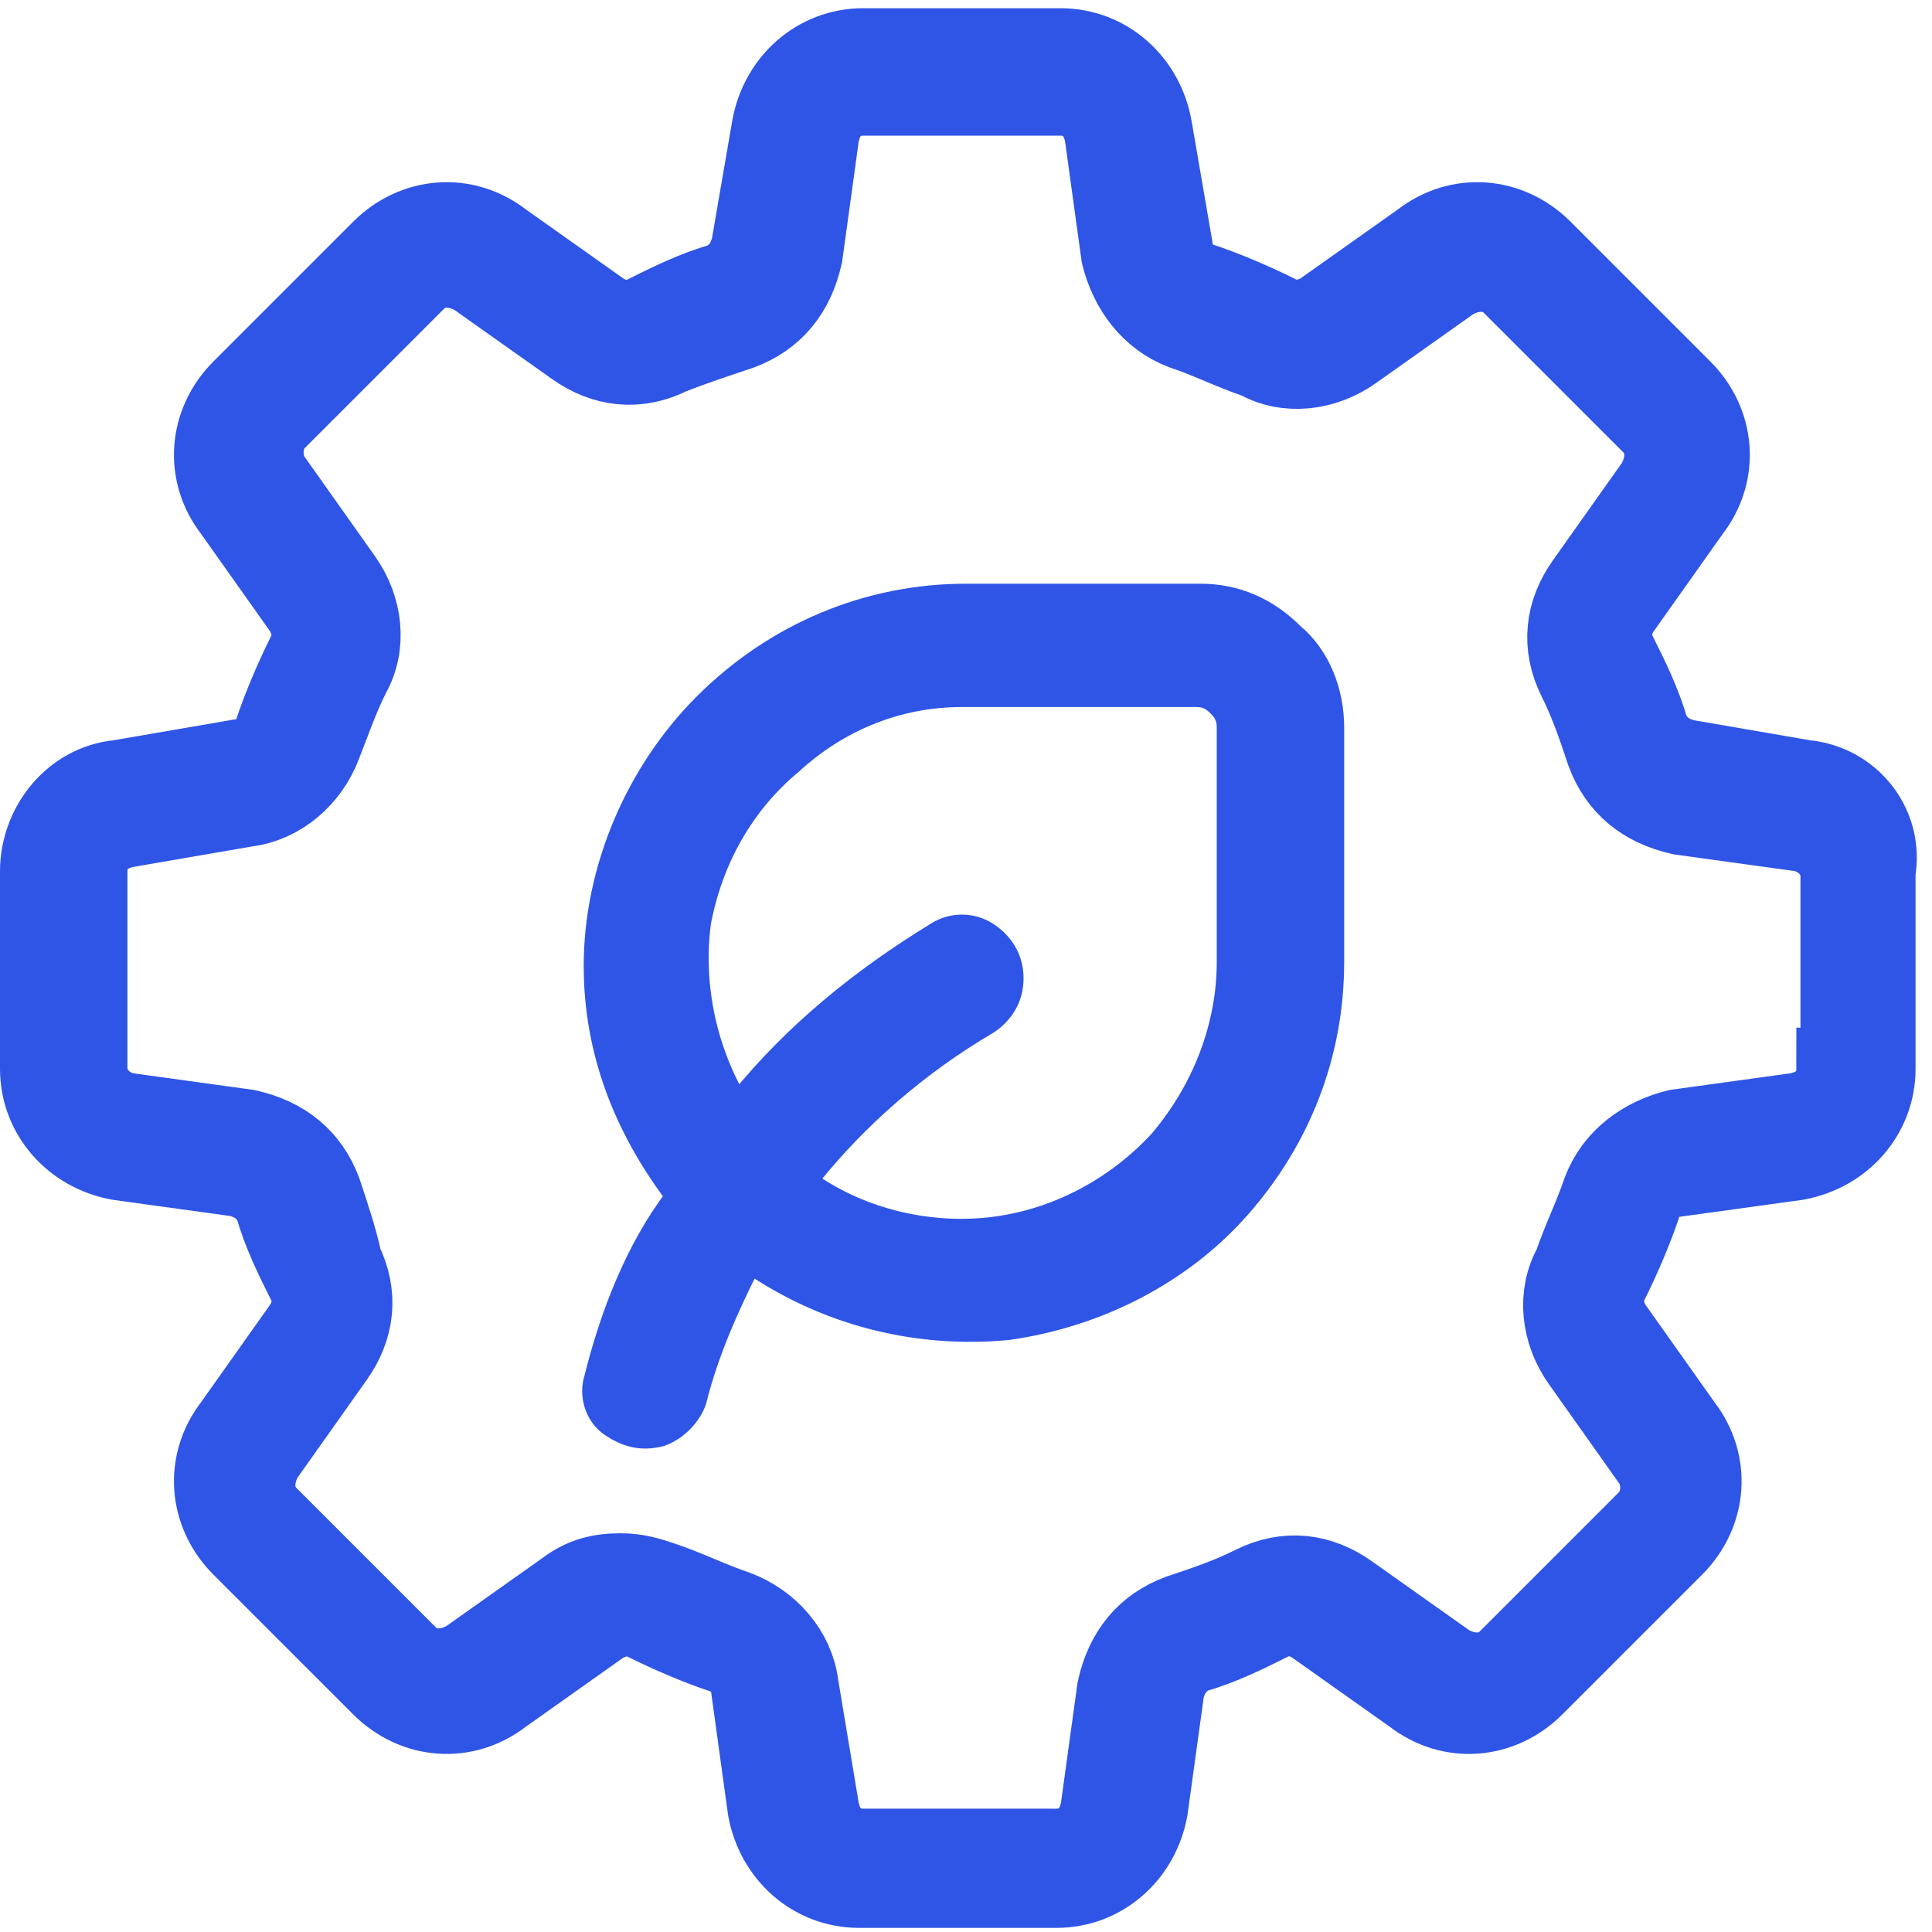
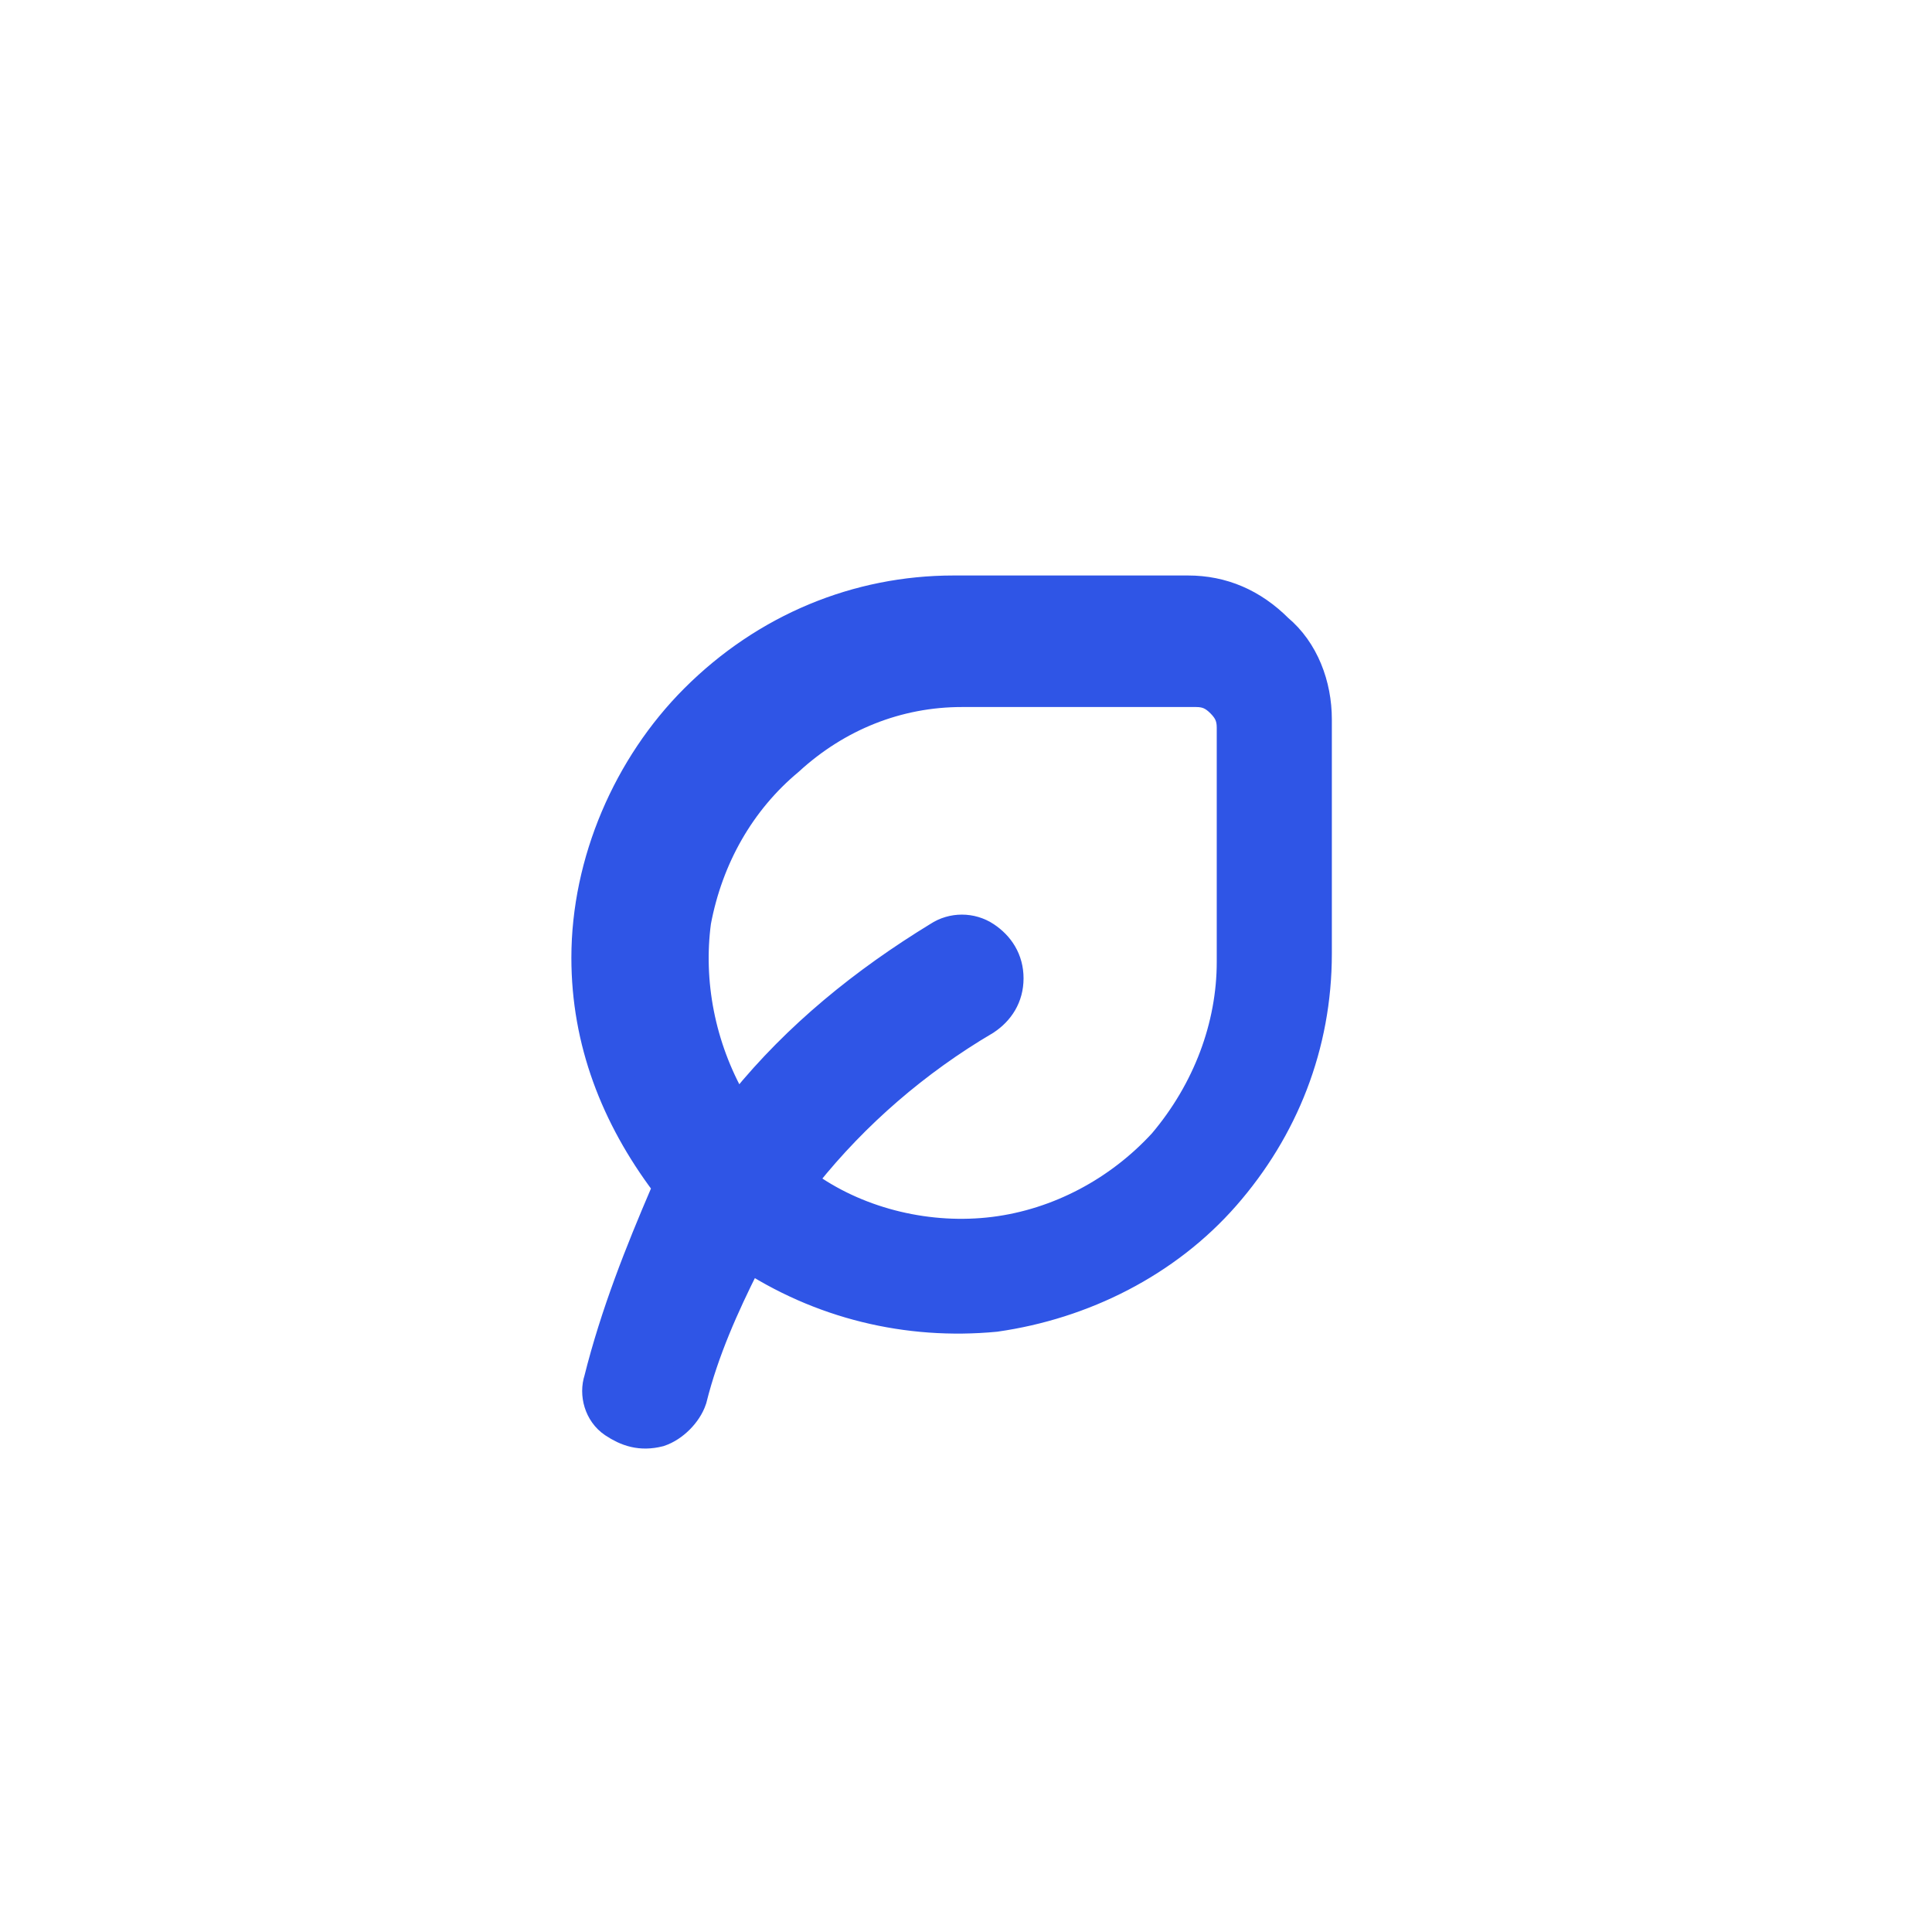
<svg xmlns="http://www.w3.org/2000/svg" version="1.1" id="Layer_1" x="0px" y="0px" viewBox="0 0 47 47" style="enable-background:new 0 0 47 47;" xml:space="preserve">
  <style type="text/css">
	.st0{fill:#2F55E6;stroke:#2F55E6;stroke-width:2;}
	.st1{fill:#2F55E6;stroke:#2F55E6;}
</style>
-   <path class="st0" d="M43.9,19L41,18.5c-0.4-0.1-0.7-0.3-0.9-0.7c-0.2-0.7-0.5-1.3-0.8-1.9c-0.2-0.4-0.1-0.8,0.1-1.1l1.7-2.4  c0.7-0.9,0.6-2.1-0.2-2.9l-3.4-3.4c-0.8-0.8-2-0.9-2.9-0.2l-2.4,1.7c-0.3,0.2-0.8,0.3-1.1,0.1c-0.6-0.3-1.3-0.6-1.9-0.8  c-0.4-0.1-0.7-0.5-0.7-0.9L28,3.1c-0.2-1.1-1.1-1.9-2.2-1.9H21c-1.1,0-2,0.8-2.2,1.9L18.3,6c-0.1,0.4-0.3,0.7-0.7,0.9  c-0.7,0.2-1.3,0.5-1.9,0.8c-0.4,0.2-0.8,0.1-1.1-0.1l-2.4-1.7c-0.9-0.7-2.1-0.6-2.9,0.2L5.9,9.5c-0.8,0.8-0.9,2-0.2,2.9l1.7,2.4  c0.2,0.3,0.3,0.8,0.1,1.1c-0.3,0.6-0.6,1.3-0.8,1.9c-0.1,0.4-0.5,0.7-0.9,0.7L2.9,19C1.8,19.1,1,20.1,1,21.2V26c0,1.1,0.8,2,1.9,2.2  l2.9,0.4c0.4,0.1,0.7,0.3,0.9,0.7c0.2,0.7,0.5,1.3,0.8,1.9c0.2,0.4,0.1,0.8-0.1,1.1l-1.7,2.4c-0.7,0.9-0.6,2.1,0.2,2.9l3.4,3.4  c0.8,0.8,2,0.9,2.9,0.2l2.4-1.7c0.3-0.2,0.8-0.3,1.1-0.1c0.6,0.3,1.3,0.6,1.9,0.8c0.4,0.1,0.7,0.5,0.7,0.9l0.4,2.9  c0.2,1.1,1.1,1.9,2.2,1.9h4.8c1.1,0,2-0.8,2.2-1.9l0.4-2.9c0.1-0.4,0.3-0.7,0.7-0.9c0.7-0.2,1.3-0.5,1.9-0.8  c0.4-0.2,0.8-0.1,1.1,0.1l2.4,1.7c0.9,0.7,2.1,0.6,2.9-0.2l3.4-3.4c0.8-0.8,0.9-2,0.2-2.9l-1.7-2.4c-0.2-0.3-0.3-0.8-0.1-1.1  c0.3-0.6,0.6-1.3,0.8-1.9c0.1-0.4,0.5-0.7,0.9-0.7l2.9-0.4c1.1-0.2,1.9-1.1,1.9-2.2v-4.8C45.8,20.1,45,19.1,43.9,19L43.9,19z   M44.7,26c0,0.6-0.4,1-1,1.1l-2.9,0.4C40,27.7,39.3,28.2,39,29c-0.2,0.6-0.5,1.2-0.7,1.8c-0.4,0.7-0.3,1.6,0.2,2.3l1.7,2.4  c0.3,0.4,0.3,1.1-0.1,1.5l-3.4,3.4c-0.4,0.4-1,0.4-1.5,0.1l-2.4-1.7c-0.7-0.5-1.5-0.6-2.3-0.2c-0.6,0.3-1.2,0.5-1.8,0.7  c-0.8,0.3-1.3,0.9-1.5,1.8l-0.4,2.9c-0.1,0.6-0.5,1-1.1,1H21c-0.6,0-1-0.4-1.1-1L19.4,41c-0.1-0.8-0.7-1.5-1.5-1.8  c-0.6-0.2-1.2-0.5-1.8-0.7c-0.3-0.1-0.6-0.2-1-0.2c-0.5,0-0.9,0.1-1.3,0.4l-2.4,1.7c-0.5,0.3-1.1,0.3-1.5-0.1l-3.4-3.4  c-0.4-0.4-0.4-1-0.1-1.5l1.7-2.4c0.5-0.7,0.6-1.5,0.2-2.3C8.2,30.2,8,29.6,7.8,29c-0.3-0.8-0.9-1.3-1.8-1.5l-2.9-0.4  c-0.6-0.1-1-0.6-1-1.1v-4.8c0-0.6,0.4-1,1-1.1L6,19.6c0.8-0.1,1.5-0.7,1.8-1.5C8,17.6,8.2,17,8.5,16.4c0.4-0.7,0.3-1.6-0.2-2.3  l-1.7-2.4c-0.3-0.4-0.3-1.1,0.1-1.5l3.4-3.4c0.4-0.4,1-0.4,1.5-0.1l2.4,1.7c0.7,0.5,1.5,0.6,2.3,0.2C16.8,8.4,17.4,8.2,18,8  c0.8-0.3,1.3-0.9,1.5-1.8l0.4-2.9c0.1-0.6,0.5-1,1.1-1h4.8c0.6,0,1,0.4,1.1,1l0.4,2.9C27.5,7,28,7.7,28.8,8c0.6,0.2,1.2,0.5,1.8,0.7  c0.7,0.4,1.6,0.3,2.3-0.2l2.4-1.7c0.5-0.3,1.1-0.3,1.5,0.1l3.4,3.4c0.4,0.4,0.4,1,0.1,1.5l-1.7,2.4c-0.5,0.7-0.6,1.5-0.2,2.3  c0.3,0.6,0.5,1.2,0.7,1.8c0.3,0.8,0.9,1.3,1.8,1.5l2.9,0.4c0.6,0.1,1,0.6,1,1.1V26z" />
-   <path class="st1" d="M14.7,33.6c-0.1,0.3,0,0.7,0.3,0.9c0.3,0.2,0.6,0.3,1,0.2c0.3-0.1,0.6-0.4,0.7-0.7c0.3-1.2,0.8-2.3,1.3-3.3  l0.2-0.3l0.3,0.2h0c1.8,1.2,3.9,1.7,6,1.5c2.1-0.3,4.1-1.3,5.5-2.9c1.4-1.6,2.2-3.6,2.2-5.8v-5.7c0-0.8-0.3-1.6-0.9-2.1  c-0.6-0.6-1.3-0.9-2.1-0.9h-5.7c-2.3,0-4.5,0.9-6.2,2.6c-1.6,1.6-2.6,3.9-2.6,6.2c0,2,0.7,3.8,1.9,5.4l0.1,0.2l-0.1,0.2  C15.7,30.5,15.1,32,14.7,33.6L14.7,33.6z M23.4,16.7h5.7c0.3,0,0.5,0.1,0.7,0.3c0.2,0.2,0.3,0.4,0.3,0.7v5.7c0,1.6-0.6,3.2-1.7,4.5  c-1.1,1.2-2.6,2-4.2,2.2c-1.6,0.2-3.3-0.2-4.6-1.1l-0.3-0.2l0.2-0.3v0c1.2-1.5,2.7-2.8,4.4-3.8c0.3-0.2,0.5-0.5,0.5-0.9  c0-0.4-0.2-0.7-0.5-0.9c-0.3-0.2-0.7-0.2-1,0c-1.8,1.1-3.4,2.4-4.7,4l-0.3,0.4l-0.2-0.4c-0.8-1.4-1.1-3-0.9-4.5c0.3-1.6,1.1-3,2.3-4  C20.3,17.3,21.8,16.7,23.4,16.7L23.4,16.7z" />
+   <path class="st1" d="M14.7,33.6c-0.1,0.3,0,0.7,0.3,0.9c0.3,0.2,0.6,0.3,1,0.2c0.3-0.1,0.6-0.4,0.7-0.7c0.3-1.2,0.8-2.3,1.3-3.3  l0.2-0.3h0c1.8,1.2,3.9,1.7,6,1.5c2.1-0.3,4.1-1.3,5.5-2.9c1.4-1.6,2.2-3.6,2.2-5.8v-5.7c0-0.8-0.3-1.6-0.9-2.1  c-0.6-0.6-1.3-0.9-2.1-0.9h-5.7c-2.3,0-4.5,0.9-6.2,2.6c-1.6,1.6-2.6,3.9-2.6,6.2c0,2,0.7,3.8,1.9,5.4l0.1,0.2l-0.1,0.2  C15.7,30.5,15.1,32,14.7,33.6L14.7,33.6z M23.4,16.7h5.7c0.3,0,0.5,0.1,0.7,0.3c0.2,0.2,0.3,0.4,0.3,0.7v5.7c0,1.6-0.6,3.2-1.7,4.5  c-1.1,1.2-2.6,2-4.2,2.2c-1.6,0.2-3.3-0.2-4.6-1.1l-0.3-0.2l0.2-0.3v0c1.2-1.5,2.7-2.8,4.4-3.8c0.3-0.2,0.5-0.5,0.5-0.9  c0-0.4-0.2-0.7-0.5-0.9c-0.3-0.2-0.7-0.2-1,0c-1.8,1.1-3.4,2.4-4.7,4l-0.3,0.4l-0.2-0.4c-0.8-1.4-1.1-3-0.9-4.5c0.3-1.6,1.1-3,2.3-4  C20.3,17.3,21.8,16.7,23.4,16.7L23.4,16.7z" />
</svg>